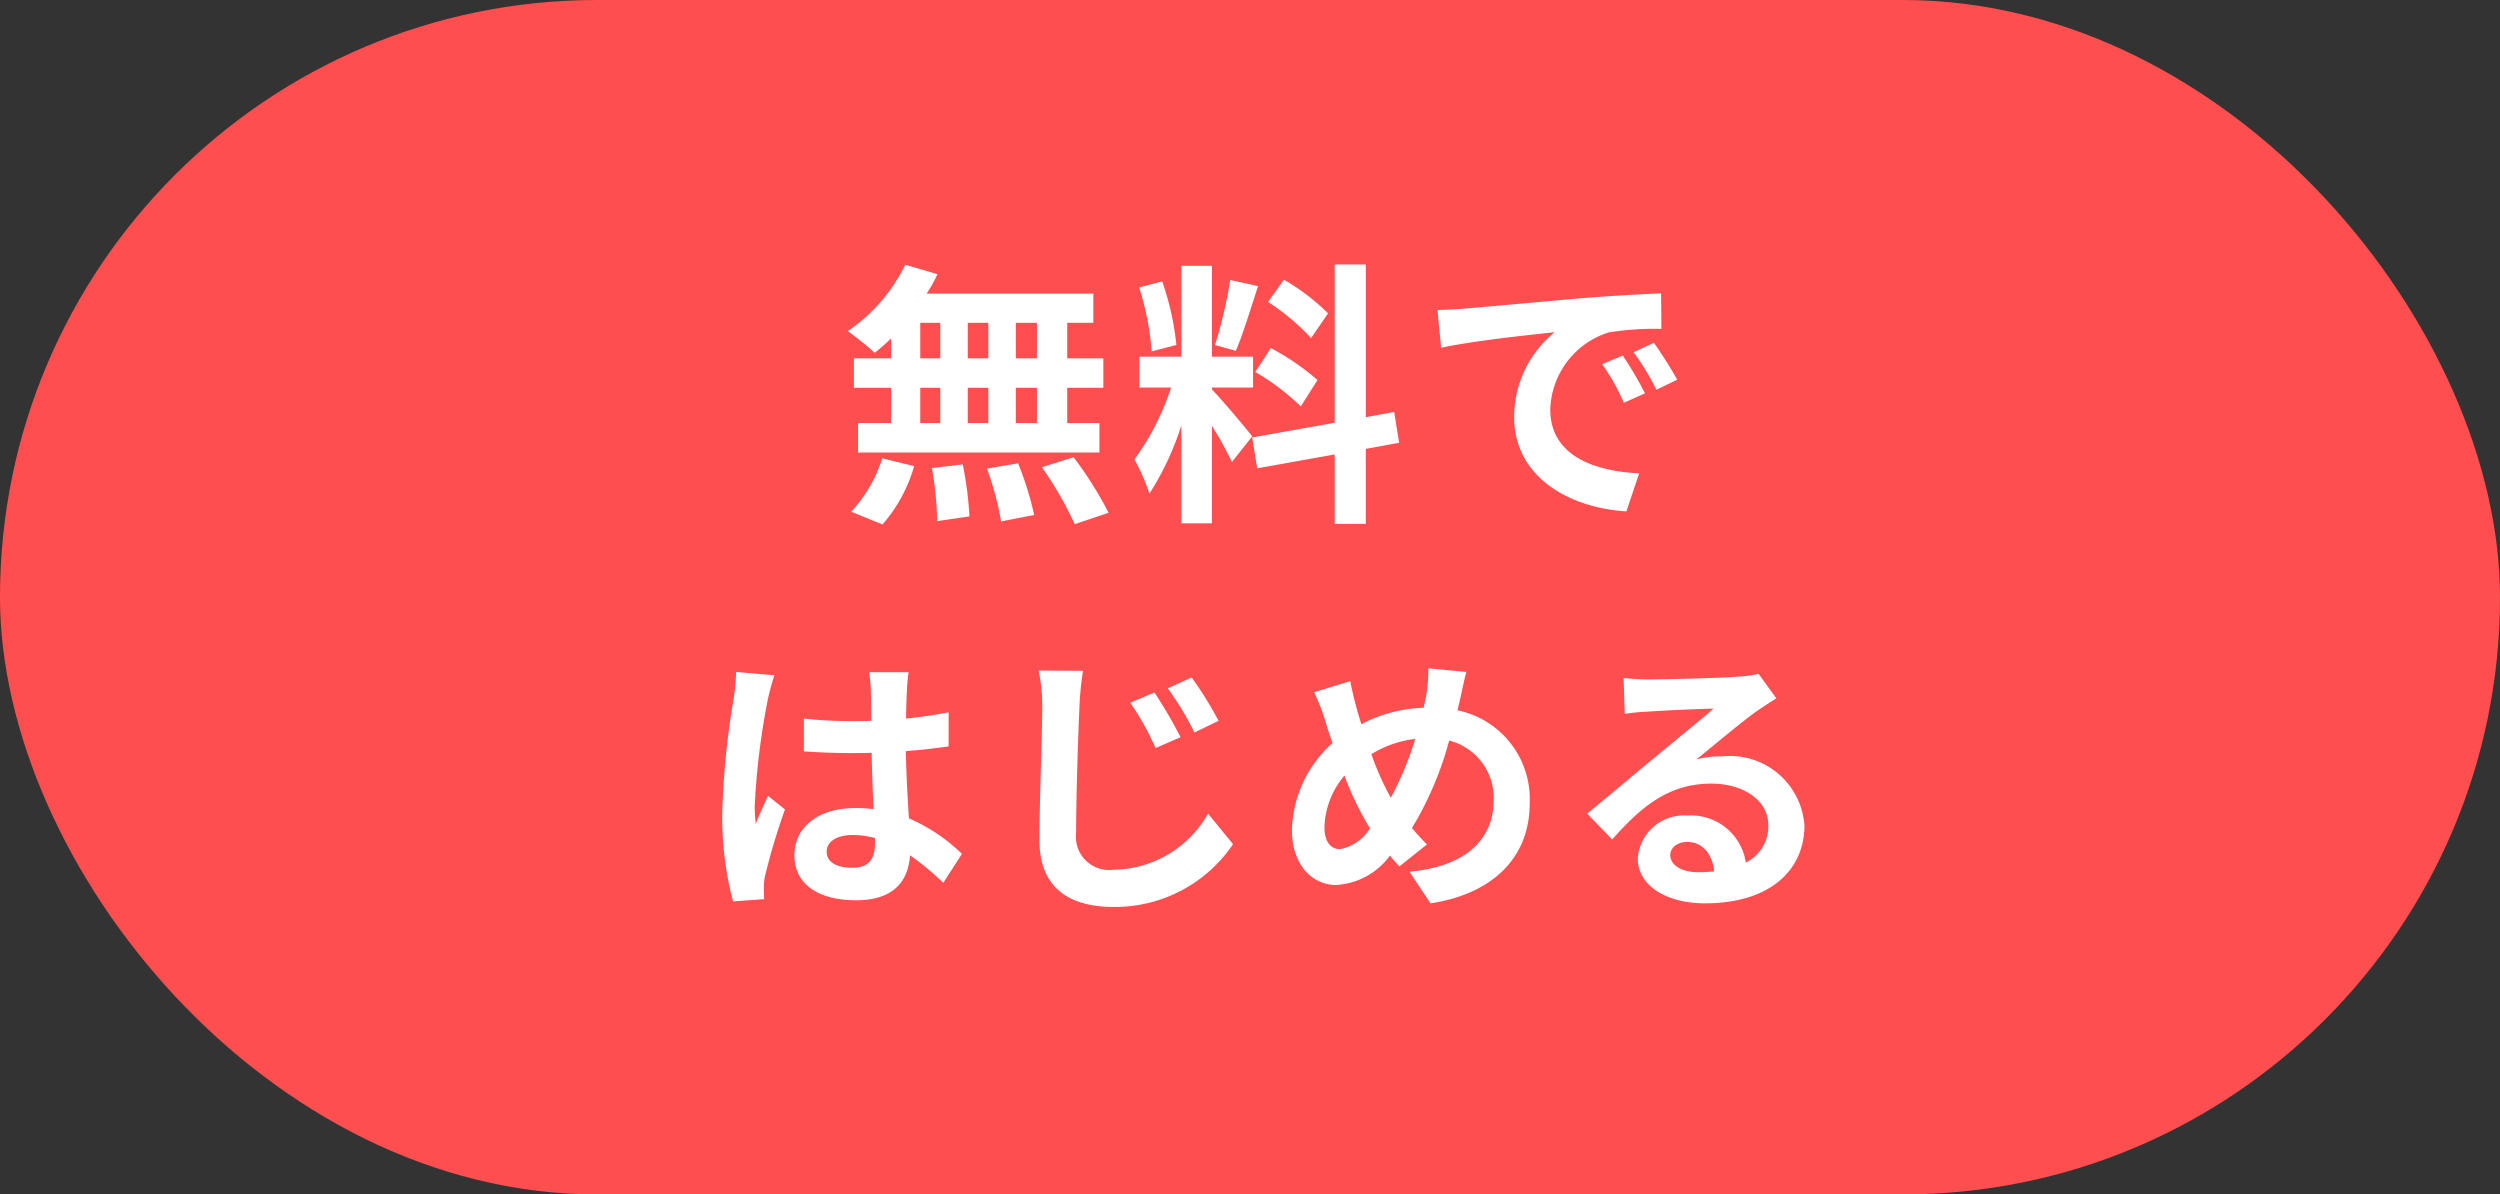
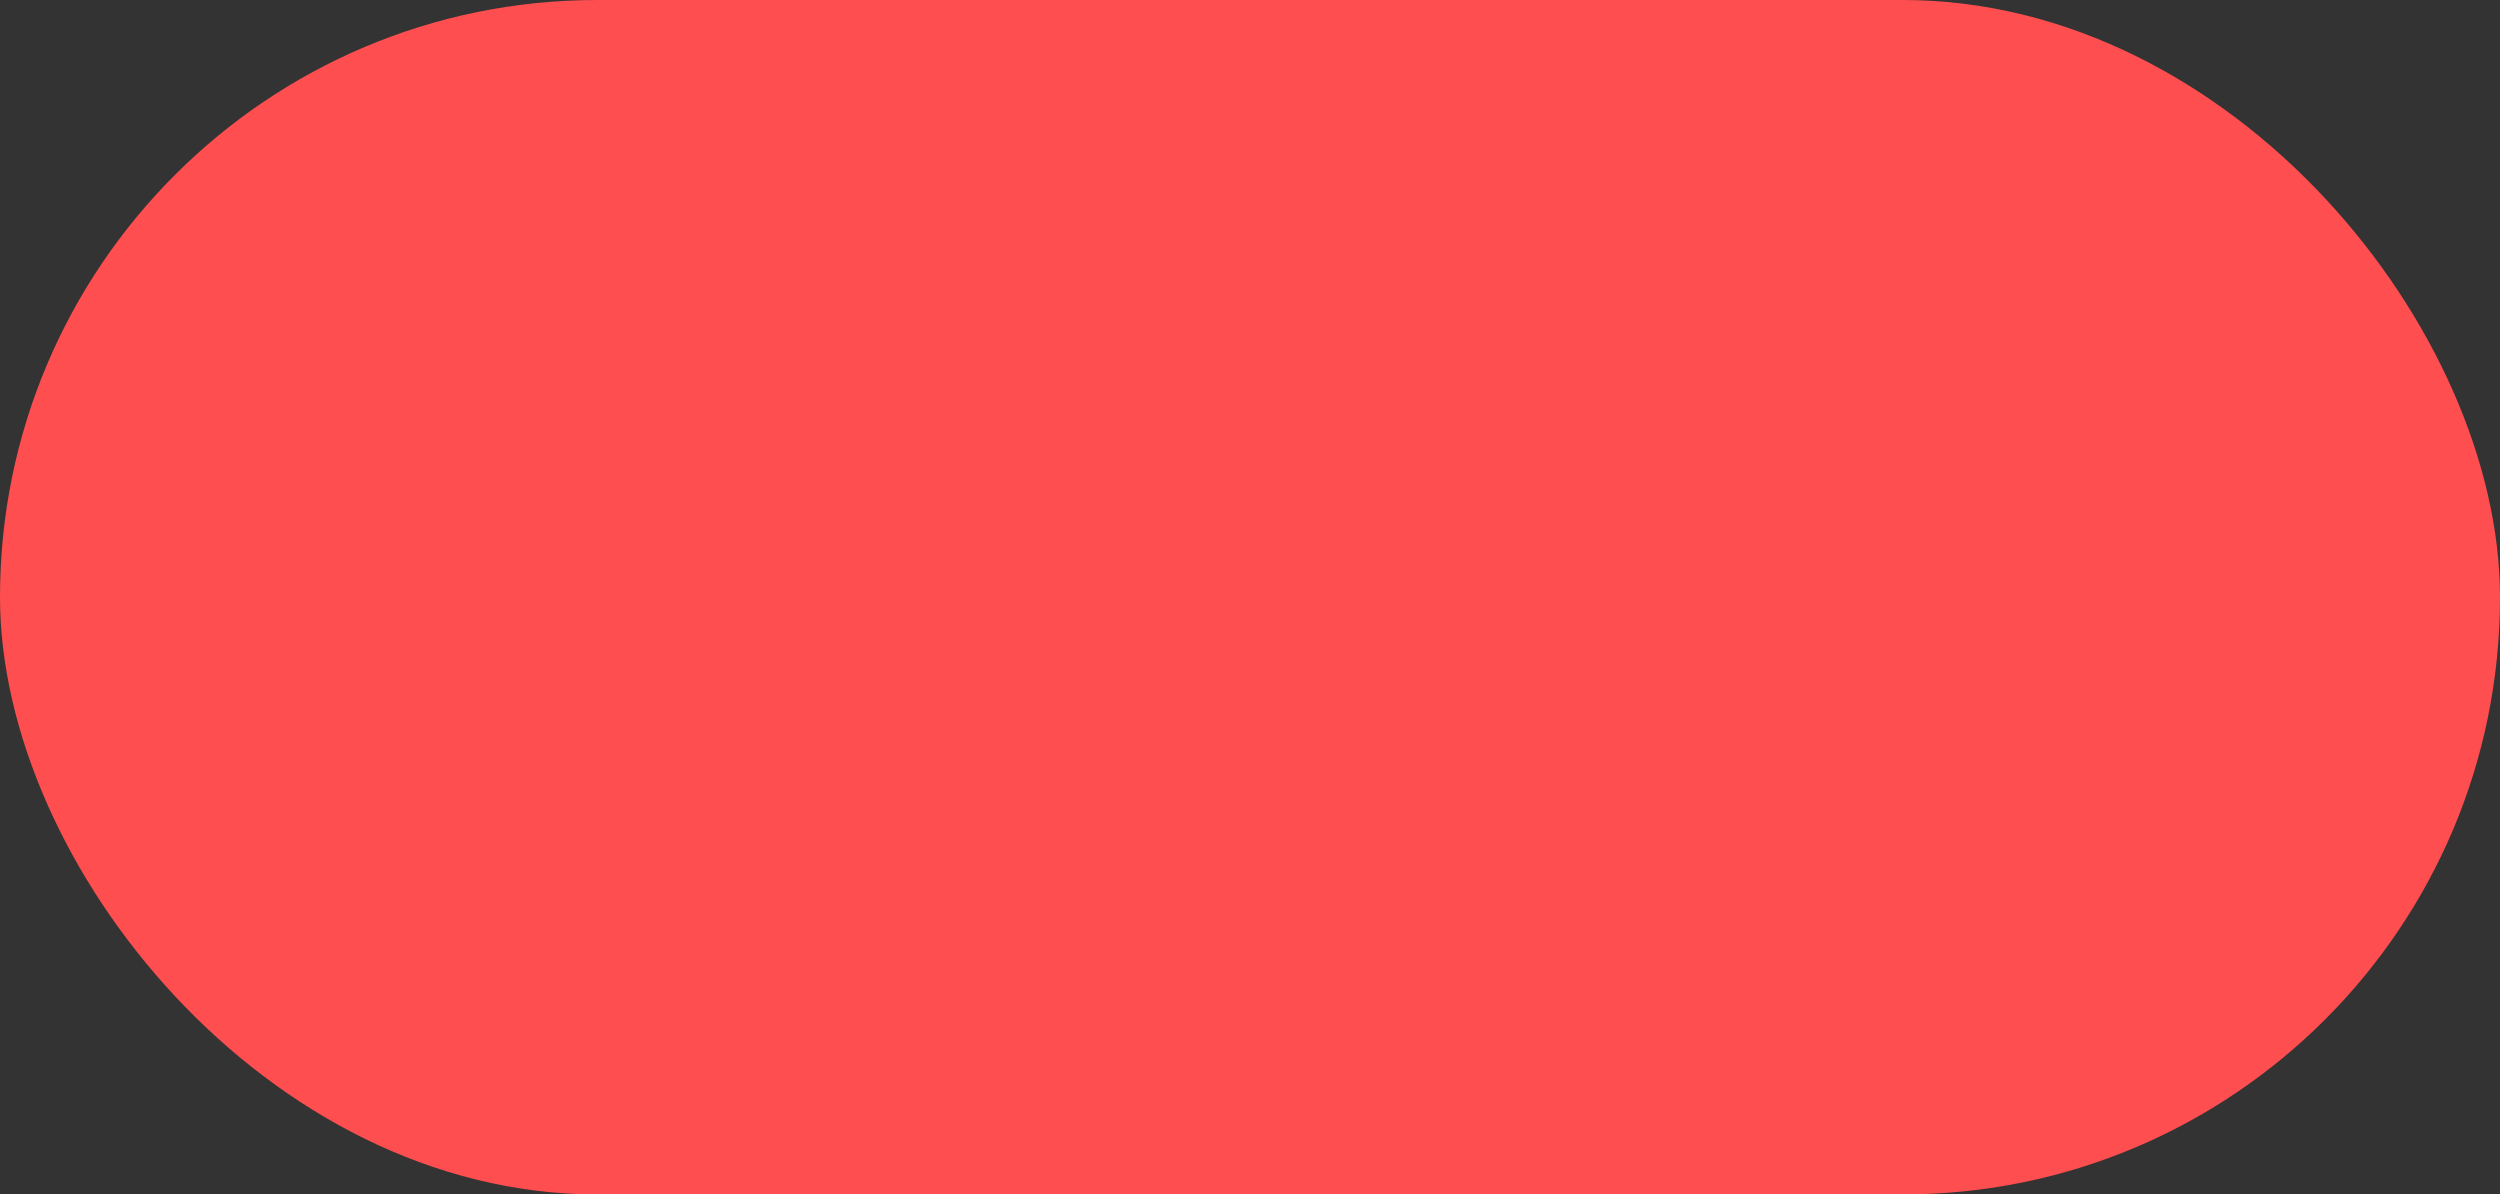
<svg xmlns="http://www.w3.org/2000/svg" width="90" height="43" viewBox="0 0 90 43">
  <rect x="0" y="0" width="90" height="43" fill="#333333" stroke="none" />
  <g id="btn_start" transform="translate(-219 -8)">
    <rect id="長方形_24" data-name="長方形 24" width="90" height="43" rx="21.5" transform="translate(219 8)" fill="#ff4e4f" />
-     <path id="パス_3036" data-name="パス 3036" d="M-8.29-5.1h-.76V-6.38h.76Zm0,2.33h-.76V-4.04h.76Zm-4.2-1.27h.72v1.27h-.72Zm2.45,0v1.27h-.74V-4.04Zm-.74-1.06V-6.38h.74V-5.1Zm-1.71-1.28h.72V-5.1h-.72ZM-13.54-5.1h-1.34v1.06h1.34v1.27h-1.19v1.06h8.69V-2.77H-7.2V-4.04h1.3V-5.1H-7.2V-6.38h.94V-7.43h-6a5.383,5.383,0,0,0,.39-.7l-1.16-.34A6.149,6.149,0,0,1-15.1-6.08a11.013,11.013,0,0,1,.97.78,6.872,6.872,0,0,0,.59-.52ZM-13.85.88a5.472,5.472,0,0,0,1.14-2.1l-1.15-.28A4.928,4.928,0,0,1-14.98.42Zm1.78-2.03A12.694,12.694,0,0,1-11.88.76l1.16-.17a12.949,12.949,0,0,0-.24-1.87Zm1.98.02A10.656,10.656,0,0,1-9.58.77L-8.39.54a11.144,11.144,0,0,0-.58-1.86Zm1.98-.05A12.88,12.88,0,0,1-6.93.87L-5.71.46a13.564,13.564,0,0,0-1.26-2ZM2.19-6.72A7.515,7.515,0,0,0,.6-7.93l-.57.8a8.045,8.045,0,0,1,1.55,1.3ZM-.43-4.61A8.443,8.443,0,0,1,1.21-3.37l.6-.95A8.784,8.784,0,0,0,.13-5.47Zm-.9-3.31a17.008,17.008,0,0,1-.55,2.34l.75.21c.25-.58.54-1.53.8-2.33ZM-3.27-5.58a10.026,10.026,0,0,0-.51-2.29l-.83.22a9.91,9.91,0,0,1,.45,2.3ZM-.54-2.29c-.21-.28-1.16-1.4-1.45-1.69v-.07H-.51V-5.16H-1.99V-8.43h-1.1v3.27H-4.6v1.11h1.14A9.258,9.258,0,0,1-4.78-1.46,7.067,7.067,0,0,1-4.24-.23,10.263,10.263,0,0,0-3.09-2.69V.84h1.1V-2.67a13.358,13.358,0,0,1,.72,1.3Zm5.29.23L4.57-3.17l-1.02.19v-5.5H2.43v5.7l-2.97.53.18,1.11,2.79-.5V.86H3.55v-2.7ZM12.8-5.2l-.74.31a7.716,7.716,0,0,1,.78,1.39l.76-.34A13.106,13.106,0,0,0,12.8-5.2Zm1.12-.46-.73.34a8.8,8.8,0,0,1,.82,1.35l.75-.36A14.958,14.958,0,0,0,13.92-5.66ZM6.13-6.84l.13,1.36c1.15-.25,3.23-.47,4.09-.56A3.927,3.927,0,0,0,8.89-2.99c0,2.15,1.96,3.27,4.04,3.4l.46-1.37c-1.68-.08-3.2-.67-3.2-2.3a3.006,3.006,0,0,1,2.09-2.77,10.227,10.227,0,0,1,1.91-.13l-.01-1.28c-.7.03-1.78.09-2.8.17-1.81.16-3.45.31-4.28.38C6.91-6.87,6.53-6.85,6.13-6.84ZM-19.12,6.19a7.43,7.43,0,0,1-.09.97,29.351,29.351,0,0,0-.41,4.13,11.945,11.945,0,0,0,.39,3.16l1.12-.08c-.01-.14-.01-.31-.01-.41a1.955,1.955,0,0,1,.05-.46,23.623,23.623,0,0,1,.71-2.36l-.61-.49c-.15.33-.31.66-.44,1.01a4.583,4.583,0,0,1-.04-.64,26.191,26.191,0,0,1,.47-3.83,8.322,8.322,0,0,1,.24-.88Zm5,6.15c0,.58-.21.9-.82.9-.52,0-.92-.18-.92-.58,0-.37.38-.6.94-.6a3.087,3.087,0,0,1,.8.11Zm3.13.4a6.286,6.286,0,0,0-1.91-1.28c-.04-.67-.09-1.46-.11-2.42.54-.04,1.06-.1,1.54-.17V7.64c-.47.1-.99.17-1.53.23,0-.44.02-.81.03-1.03a6.325,6.325,0,0,1,.06-.64h-1.42a5.6,5.6,0,0,1,.06.65c.01.21.01.61.02,1.1-.23.01-.47.01-.7.01a16.421,16.421,0,0,1-1.73-.09V9.05c.59.04,1.15.06,1.73.06.23,0,.47,0,.71-.01.01.7.04,1.42.07,2.03a4.449,4.449,0,0,0-.65-.04c-1.35,0-2.2.69-2.2,1.7,0,1.04.86,1.62,2.22,1.62,1.34,0,1.88-.68,1.94-1.62a10.1,10.1,0,0,1,1.2.99Zm6.93-5.81-.87.37a9.345,9.345,0,0,1,.91,1.63l.9-.39A16.108,16.108,0,0,0-4.06,6.93Zm1.34-.54-.86.39a10.462,10.462,0,0,1,.96,1.59l.87-.42A13.119,13.119,0,0,0-2.72,6.39Zm-5.51-.25A6.123,6.123,0,0,1-8.1,7.47c0,.86-.1,3.45-.1,4.78,0,1.69,1.05,2.4,2.67,2.4a5.13,5.13,0,0,0,4.3-2.26l-.9-1.1a3.954,3.954,0,0,1-3.39,2.02,1.2,1.2,0,0,1-1.36-1.33c0-1.23.07-3.44.12-4.51a10.336,10.336,0,0,1,.13-1.32ZM2.62,12.57c-.36,0-.56-.31-.56-.79a3.022,3.022,0,0,1,.72-1.86,10.9,10.9,0,0,0,.92,1.9A1.619,1.619,0,0,1,2.62,12.57ZM5.33,8.6a11.8,11.8,0,0,1-.88,2.12,9.922,9.922,0,0,1-.7-1.57A3.861,3.861,0,0,1,5.33,8.6ZM6.94,7.19c.06-.25.15-.73.23-1L5.8,6.06A5.344,5.344,0,0,1,5.73,7c-.03.15-.06.31-.1.48a5.163,5.163,0,0,0-2.24.59c-.07-.21-.13-.42-.18-.61-.08-.29-.16-.62-.22-.94l-1.3.4a7.285,7.285,0,0,1,.4,1.03c.08.27.17.54.26.8A4.344,4.344,0,0,0,.89,11.88c0,1.28.76,1.98,1.58,1.98A2.586,2.586,0,0,0,4.42,12.8c.1.13.22.26.34.39l.99-.79c-.18-.18-.36-.38-.54-.59A12.056,12.056,0,0,0,6.55,8.66a2.121,2.121,0,0,1,1.6,2.18c0,1.24-.85,2.35-3.03,2.54l.76,1.14c2.07-.31,3.57-1.51,3.57-3.61a3.263,3.263,0,0,0-2.6-3.34Zm8.57,6.21c-.58,0-1-.25-1-.62,0-.25.24-.47.61-.47.54,0,.91.42.97,1.06A5.221,5.221,0,0,1,15.51,13.4Zm2.18-7.14a4.776,4.776,0,0,1-.76.1c-.56.05-2.68.1-3.2.1-.28,0-.62-.02-.9-.05l.04,1.29a6.535,6.535,0,0,1,.81-.08c.52-.04,1.88-.1,2.39-.11-.49.43-1.52,1.26-2.07,1.72-.59.48-1.78,1.49-2.48,2.06l.9.93c1.06-1.2,2.05-2.01,3.57-2.01,1.15,0,2.05.6,2.05,1.49a1.444,1.444,0,0,1-.81,1.35,1.994,1.994,0,0,0-2.11-1.69,1.664,1.664,0,0,0-1.78,1.54c0,.99,1.04,1.62,2.42,1.62,2.39,0,3.58-1.24,3.58-2.8a2.686,2.686,0,0,0-2.96-2.49,3.33,3.33,0,0,0-.93.11c.62-.5,1.66-1.38,2.19-1.75q.33-.225.69-.45Z" transform="translate(264.62 26)" fill="#fff" />
  </g>
</svg>